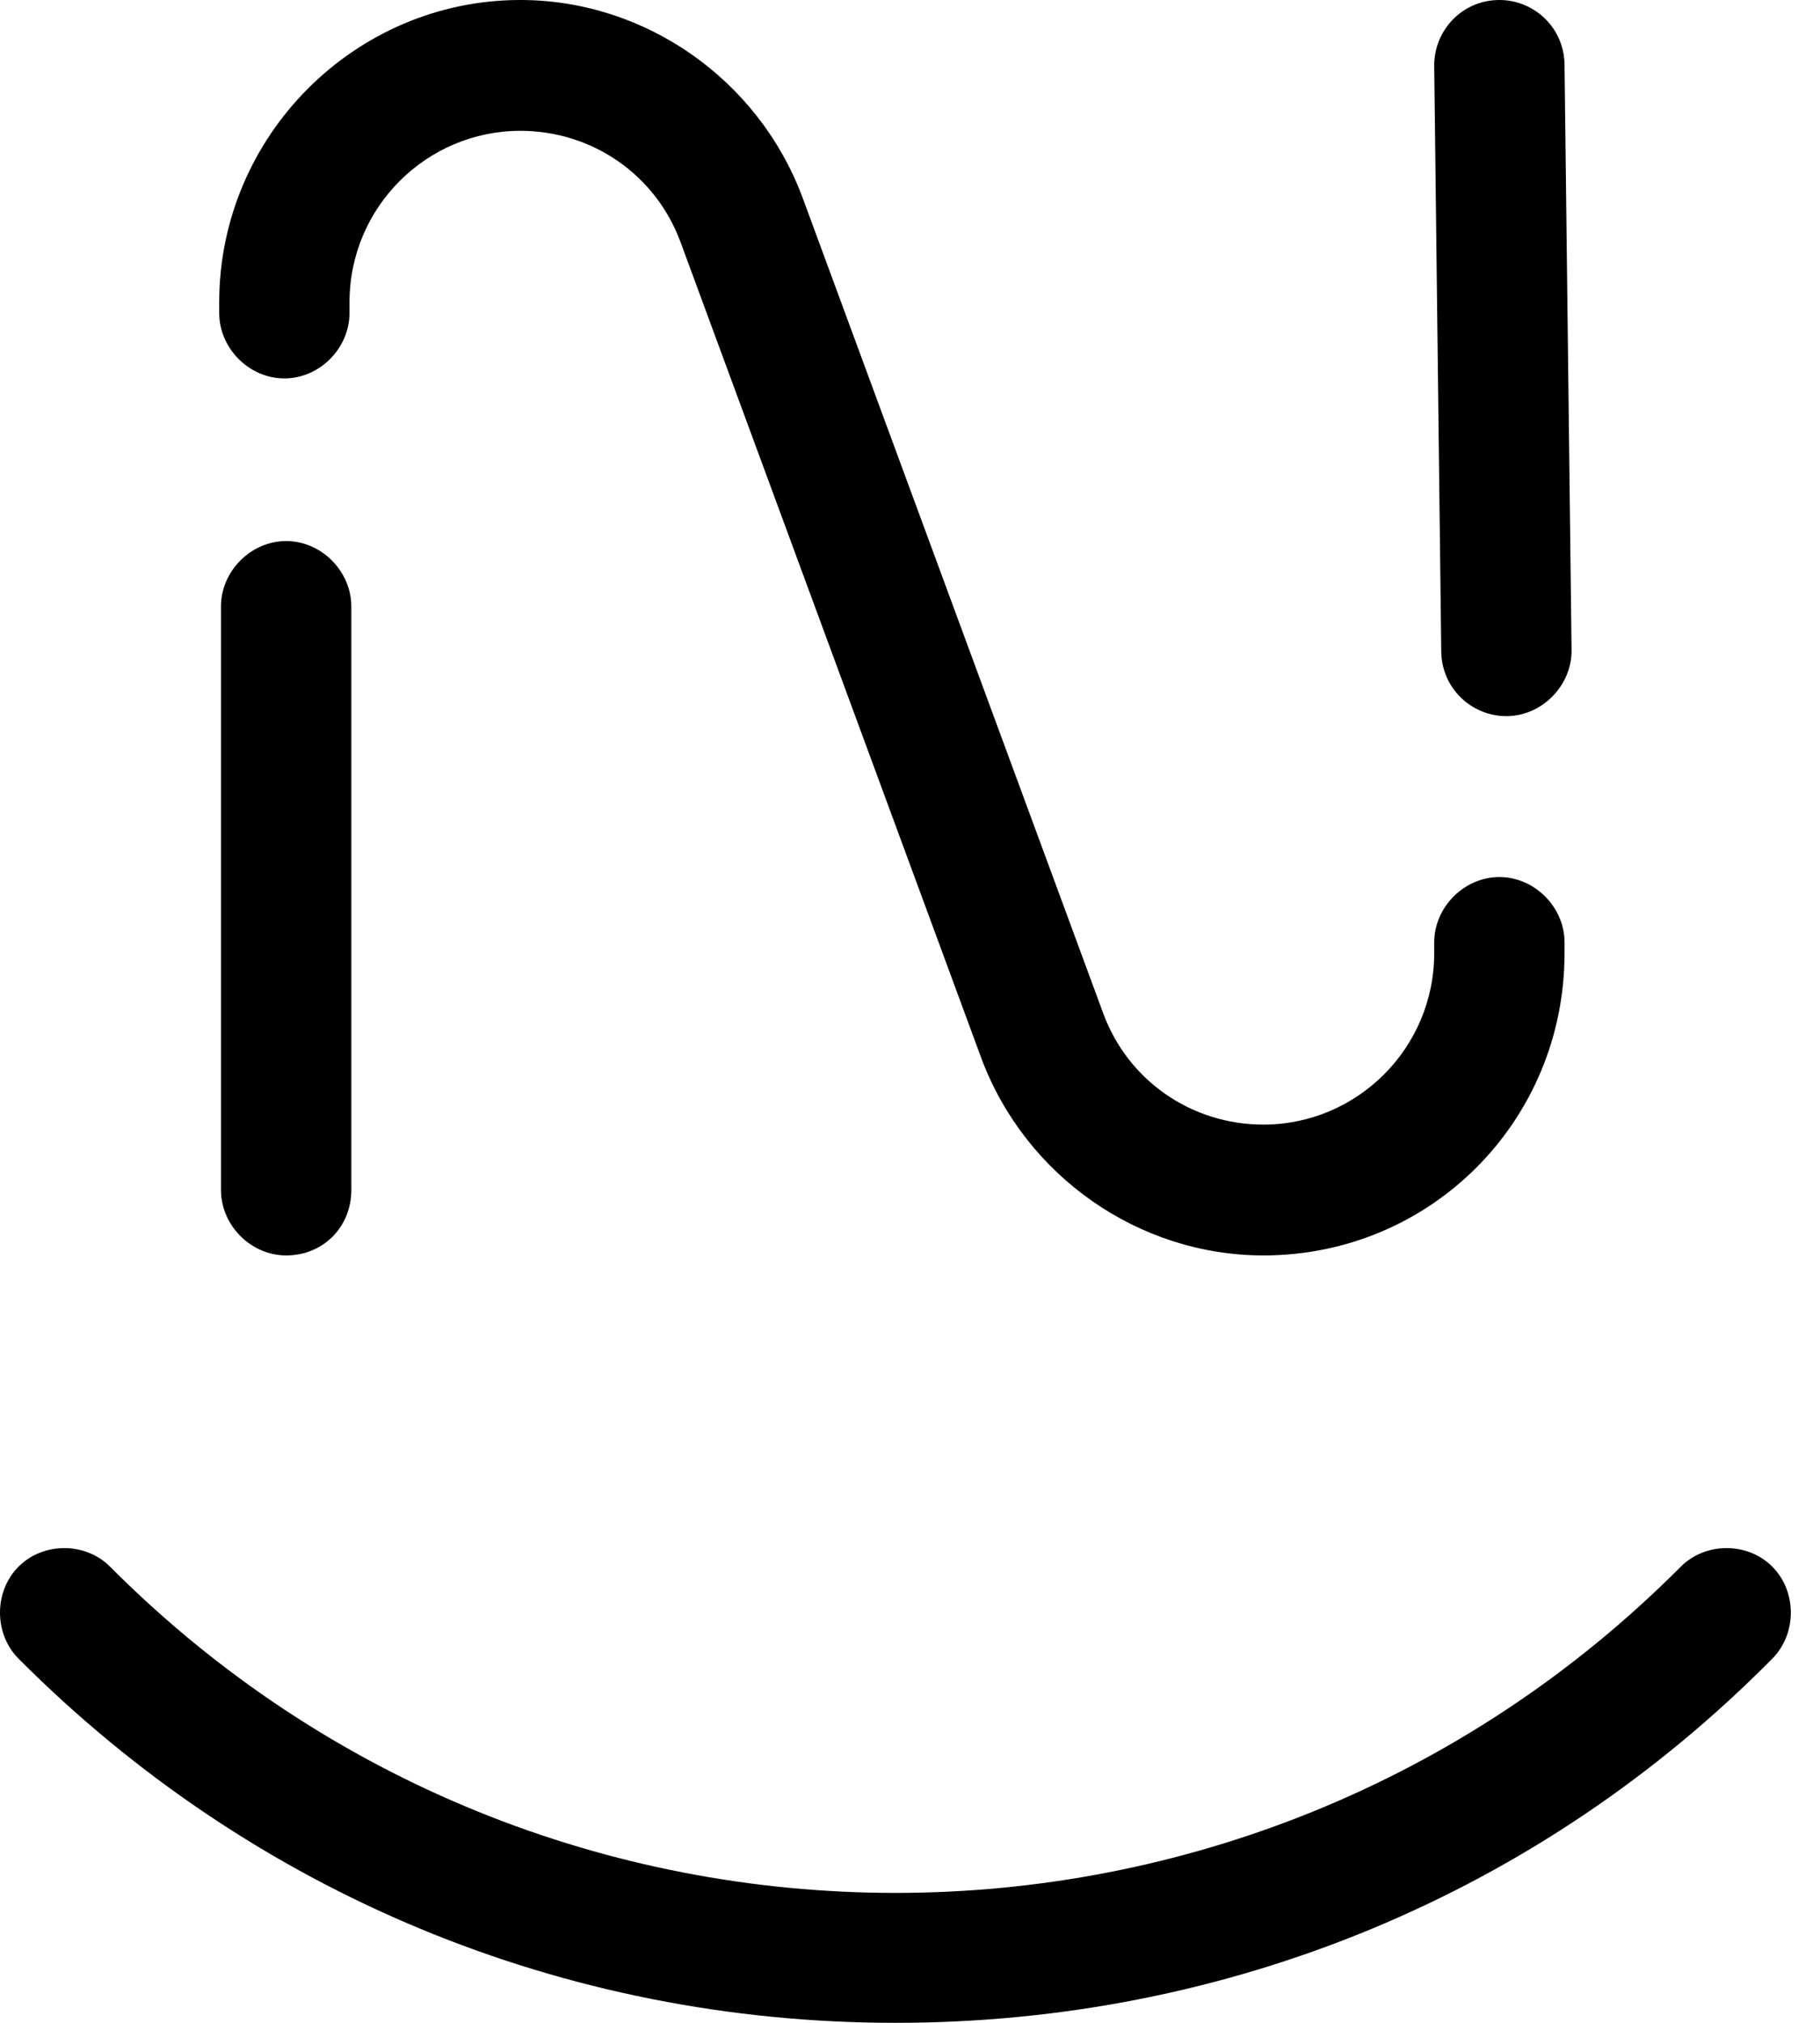
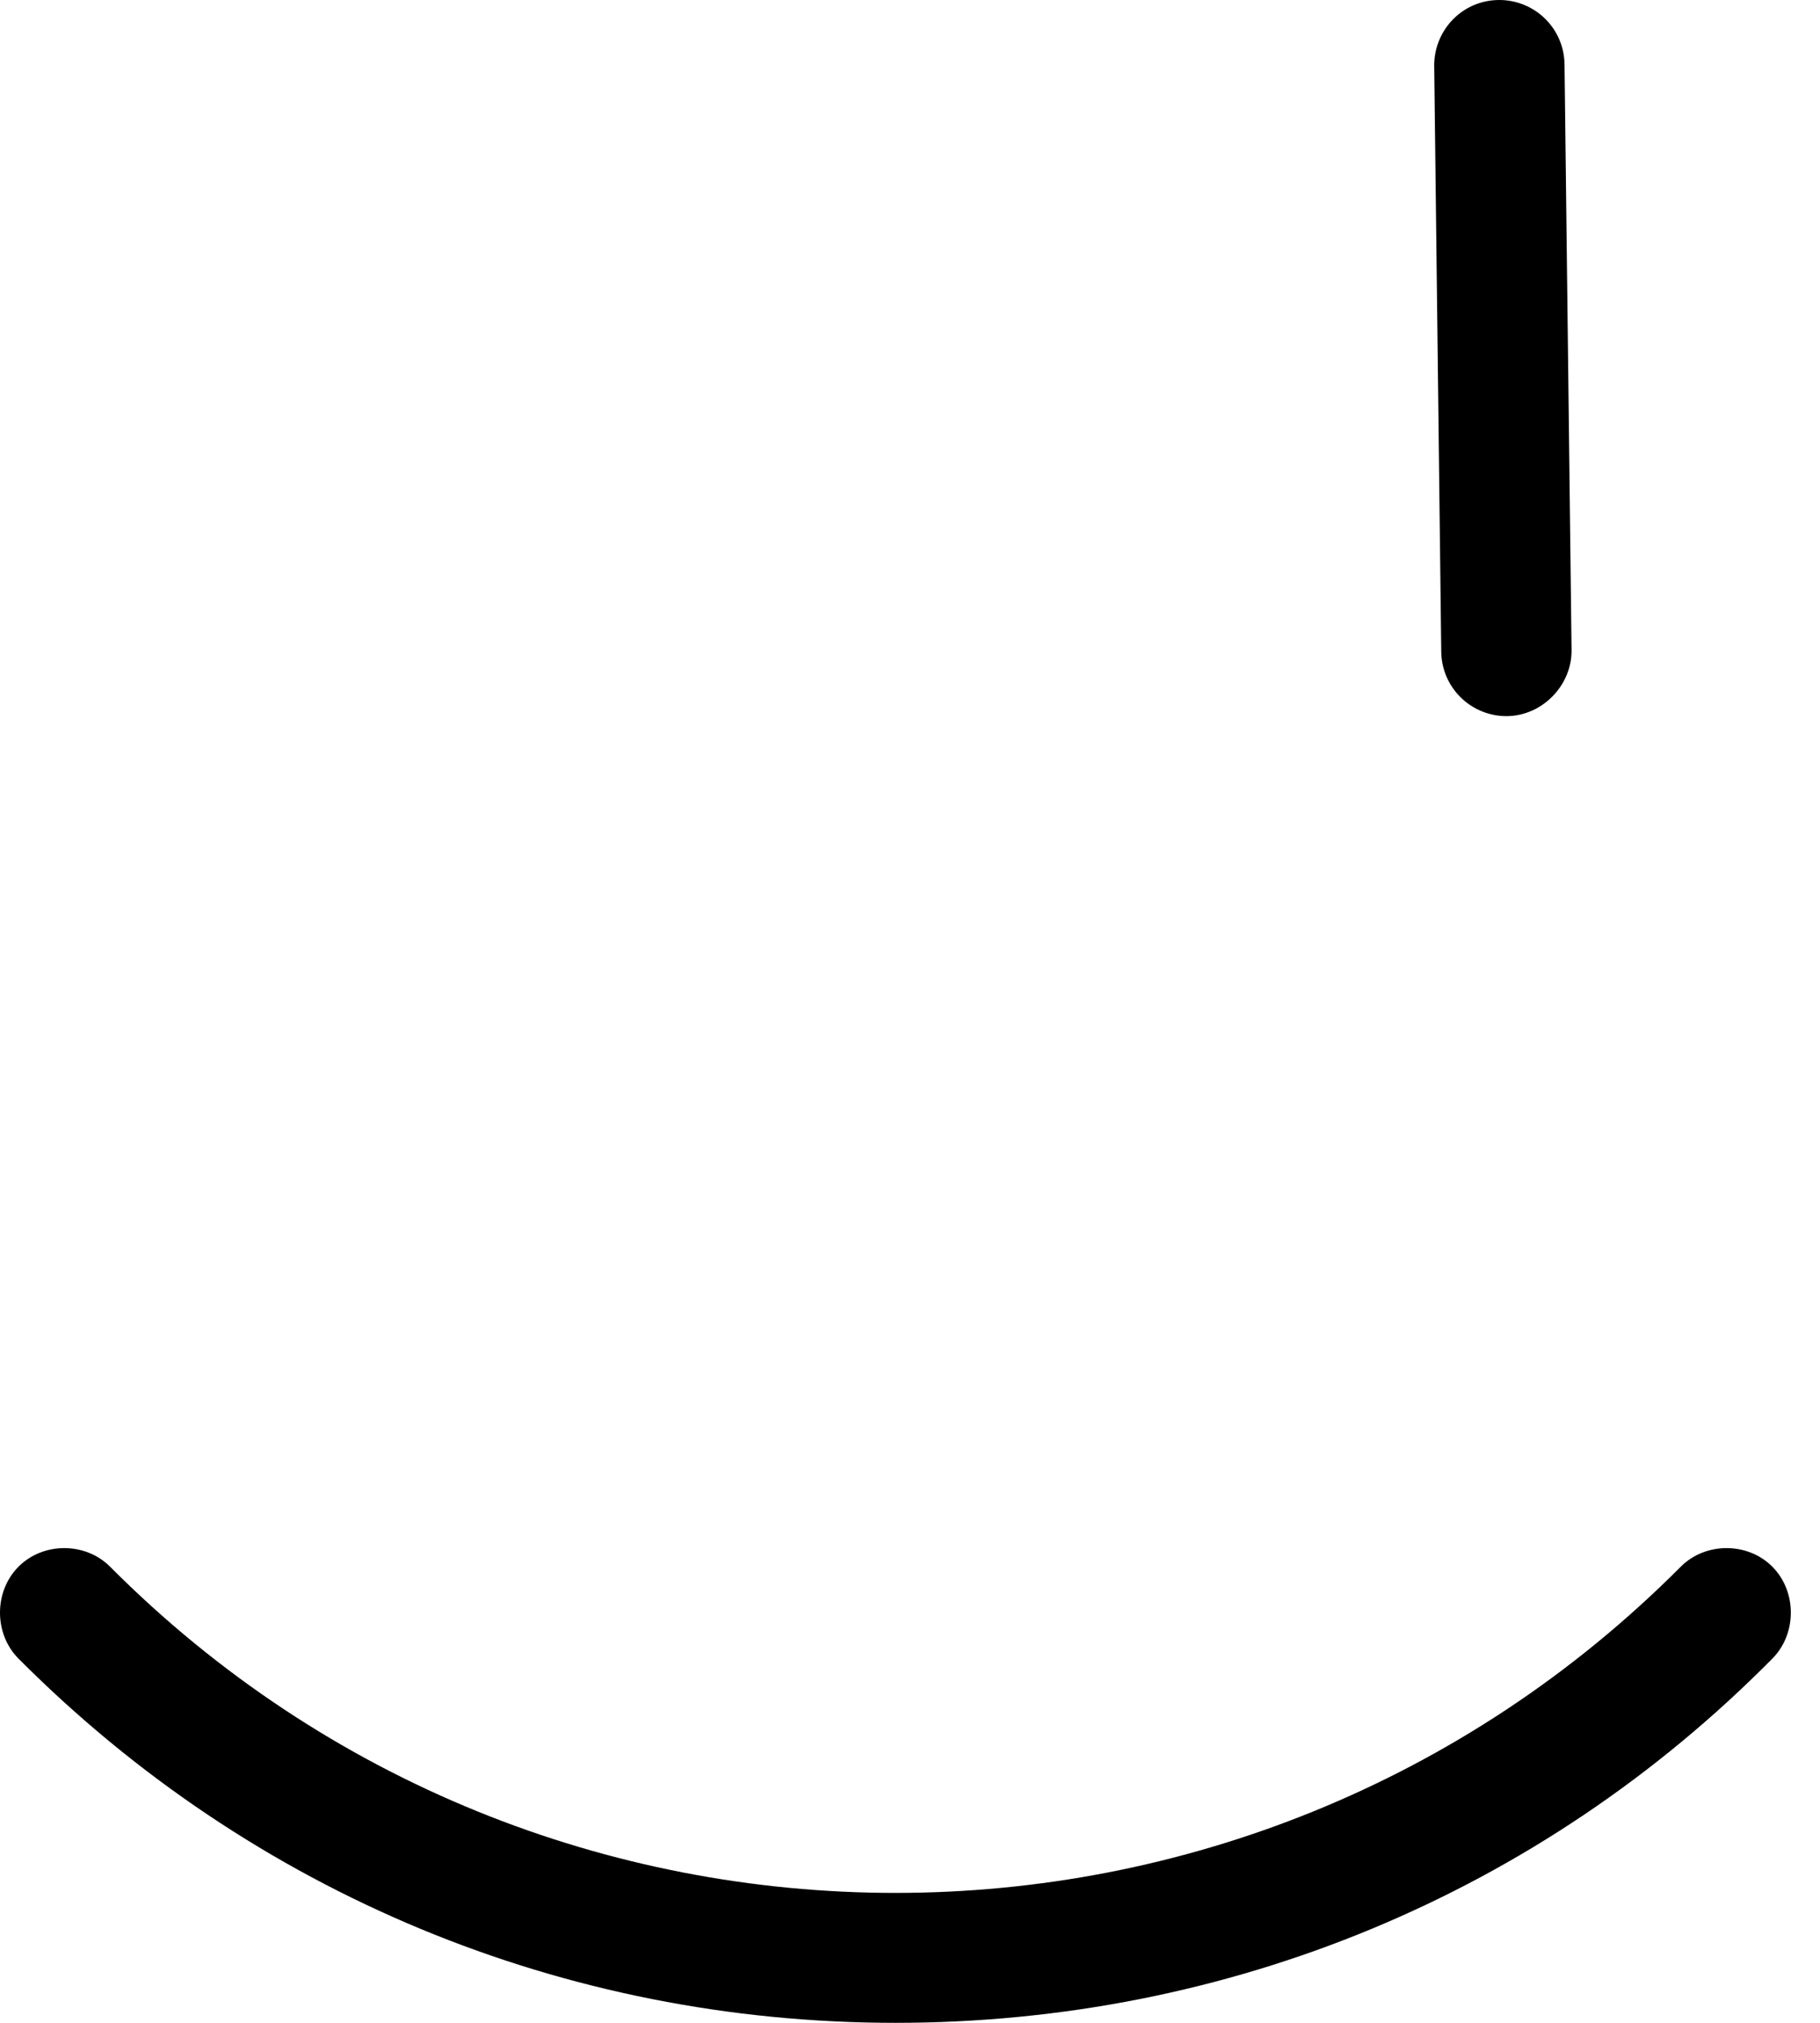
<svg xmlns="http://www.w3.org/2000/svg" width="36" height="40" viewBox="0 0 36 40" fill="none">
-   <path d="M24.991 24.825C22.518 24.825 20.288 23.252 19.418 20.944L13.462 4.79C12.974 3.462 11.72 2.587 10.292 2.587C8.446 2.587 6.913 4.091 6.913 5.979V6.189C6.913 6.888 6.321 7.483 5.625 7.483C4.928 7.483 4.336 6.888 4.336 6.189V5.979C4.336 2.692 7.018 0 10.292 0C12.765 0 14.994 1.573 15.865 3.881L21.821 20.035C22.309 21.364 23.563 22.238 24.991 22.238C26.837 22.238 28.369 20.734 28.369 18.846V18.636C28.369 17.937 28.962 17.343 29.658 17.343C30.355 17.343 30.947 17.937 30.947 18.636V18.846C30.947 22.168 28.3 24.825 24.991 24.825Z" fill="black" />
-   <path d="M5.66 24.825C4.963 24.825 4.371 24.231 4.371 23.531V11.993C4.371 11.294 4.963 10.699 5.66 10.699C6.356 10.699 6.949 11.294 6.949 11.993V23.531C6.949 24.266 6.391 24.825 5.66 24.825Z" fill="black" />
  <path d="M29.797 14.161C29.101 14.161 28.508 13.601 28.508 12.867L28.369 1.294C28.369 0.594 28.926 0 29.658 0C30.355 0 30.947 0.559 30.947 1.294L31.086 12.867C31.086 13.566 30.494 14.161 29.797 14.161Z" fill="black" />
  <path d="M17.712 40C11.163 40 4.998 37.448 0.366 32.798C-0.122 32.308 -0.122 31.469 0.366 30.98C0.853 30.49 1.689 30.49 2.177 30.98C10.745 39.581 24.678 39.581 33.246 30.98C33.734 30.49 34.57 30.49 35.057 30.98C35.545 31.469 35.545 32.308 35.057 32.798C30.46 37.448 24.295 40 17.712 40Z" fill="black" />
</svg>